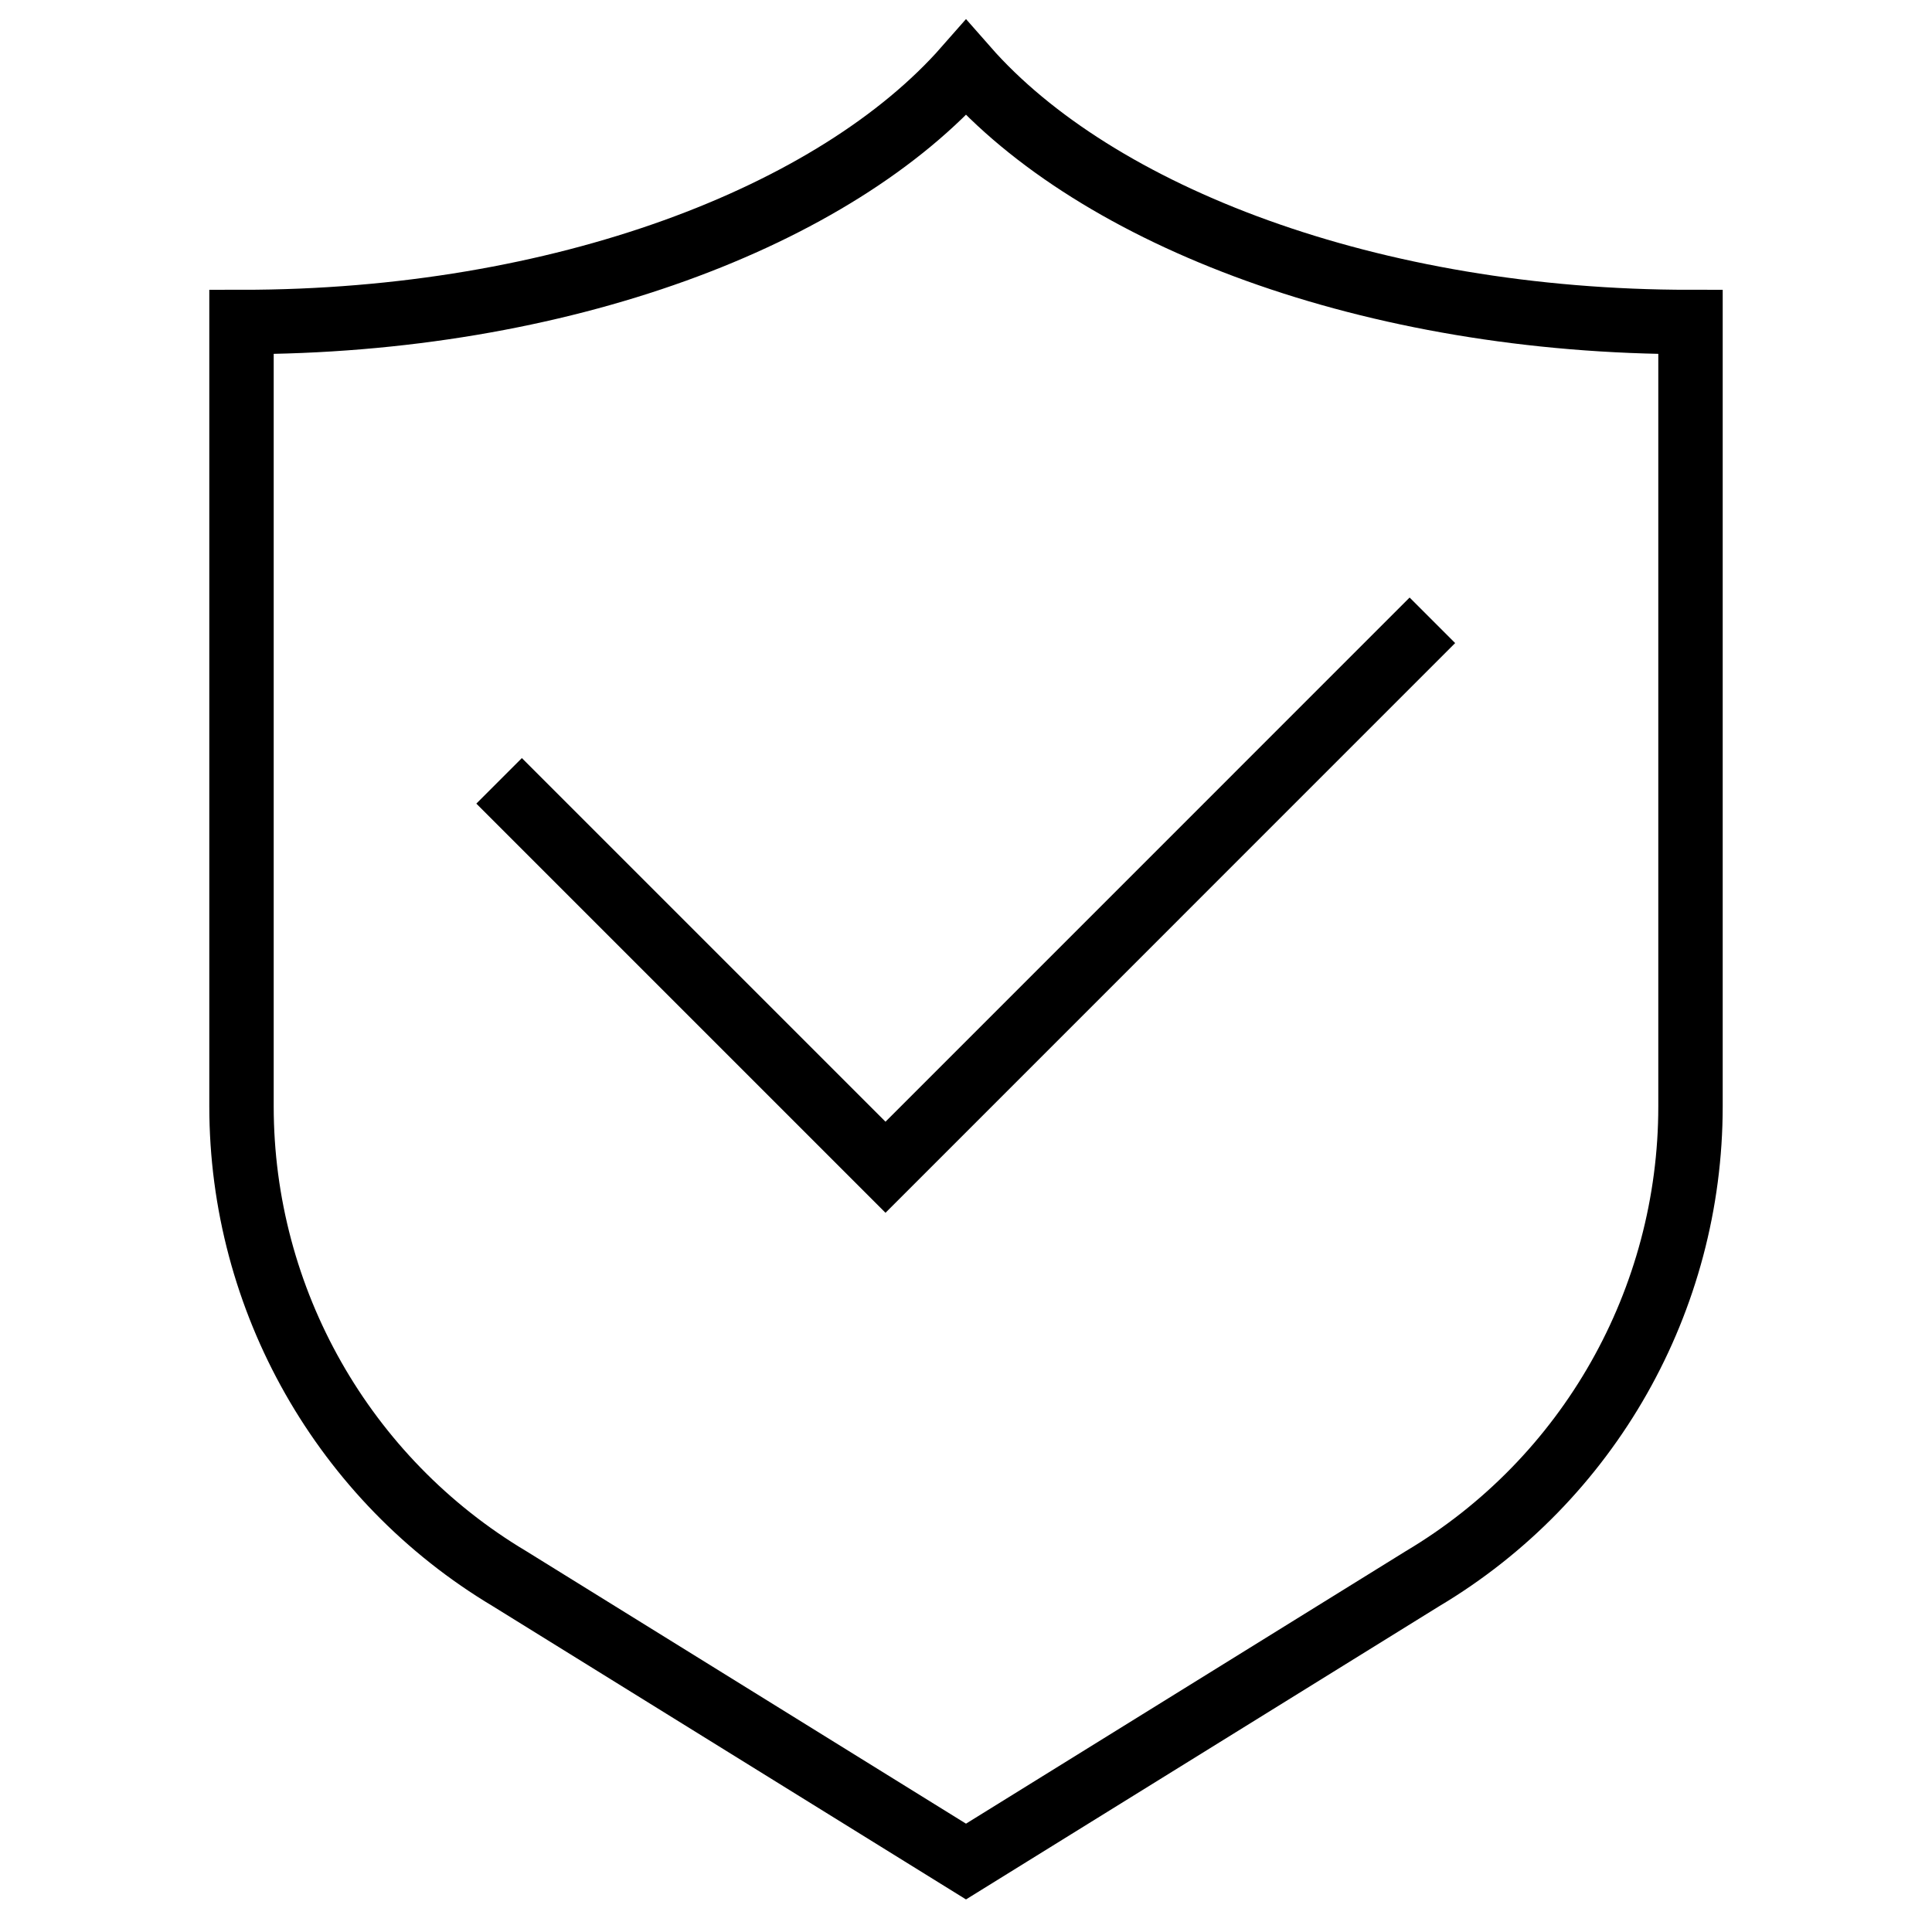
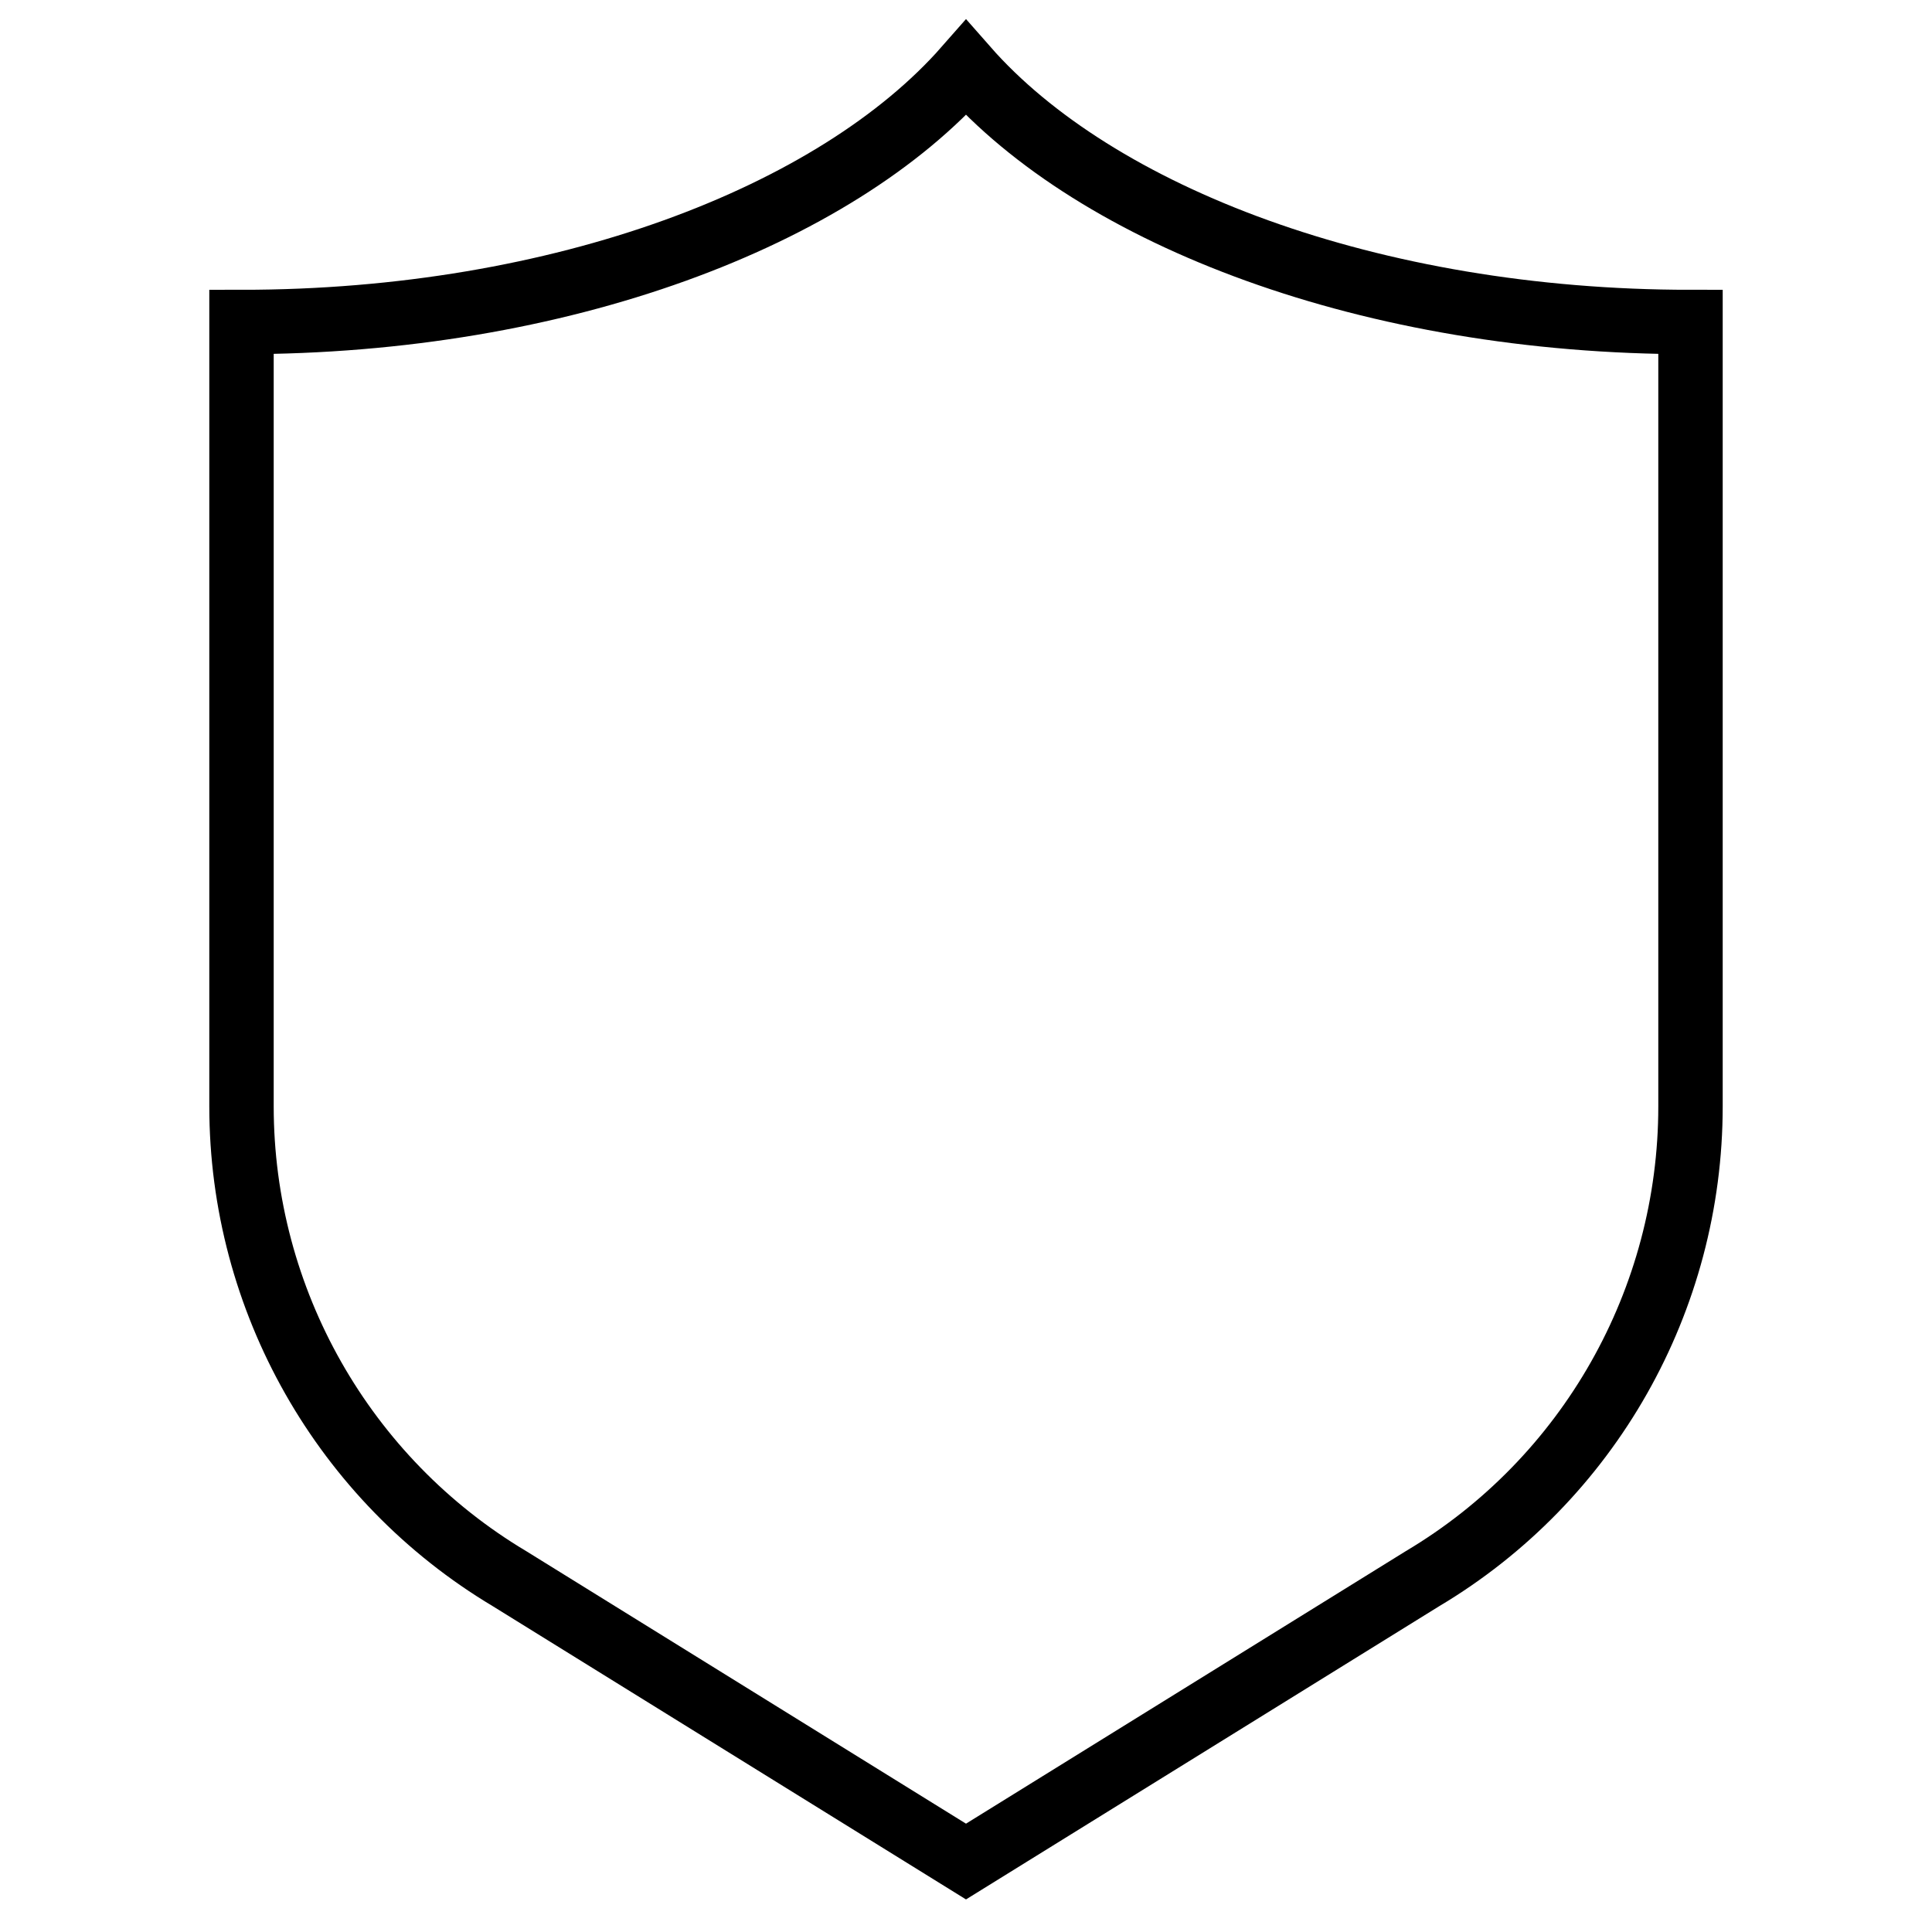
<svg xmlns="http://www.w3.org/2000/svg" width="30" height="30" viewBox="0 0 30 30" fill="none">
-   <path d="M7.75 12.125L13.75 18.125L22.242 9.632" stroke="black" stroke-miterlimit="10" />
  <path d="M3.75 5C8.711 5 12.976 3.359 15 1.054C17.023 3.359 21.289 5 26.25 5V17.179C26.25 20.187 24.672 22.976 22.086 24.515L15 28.906L7.914 24.515C5.336 22.976 3.75 20.187 3.75 17.179V5Z" stroke="black" stroke-miterlimit="10" />
</svg>